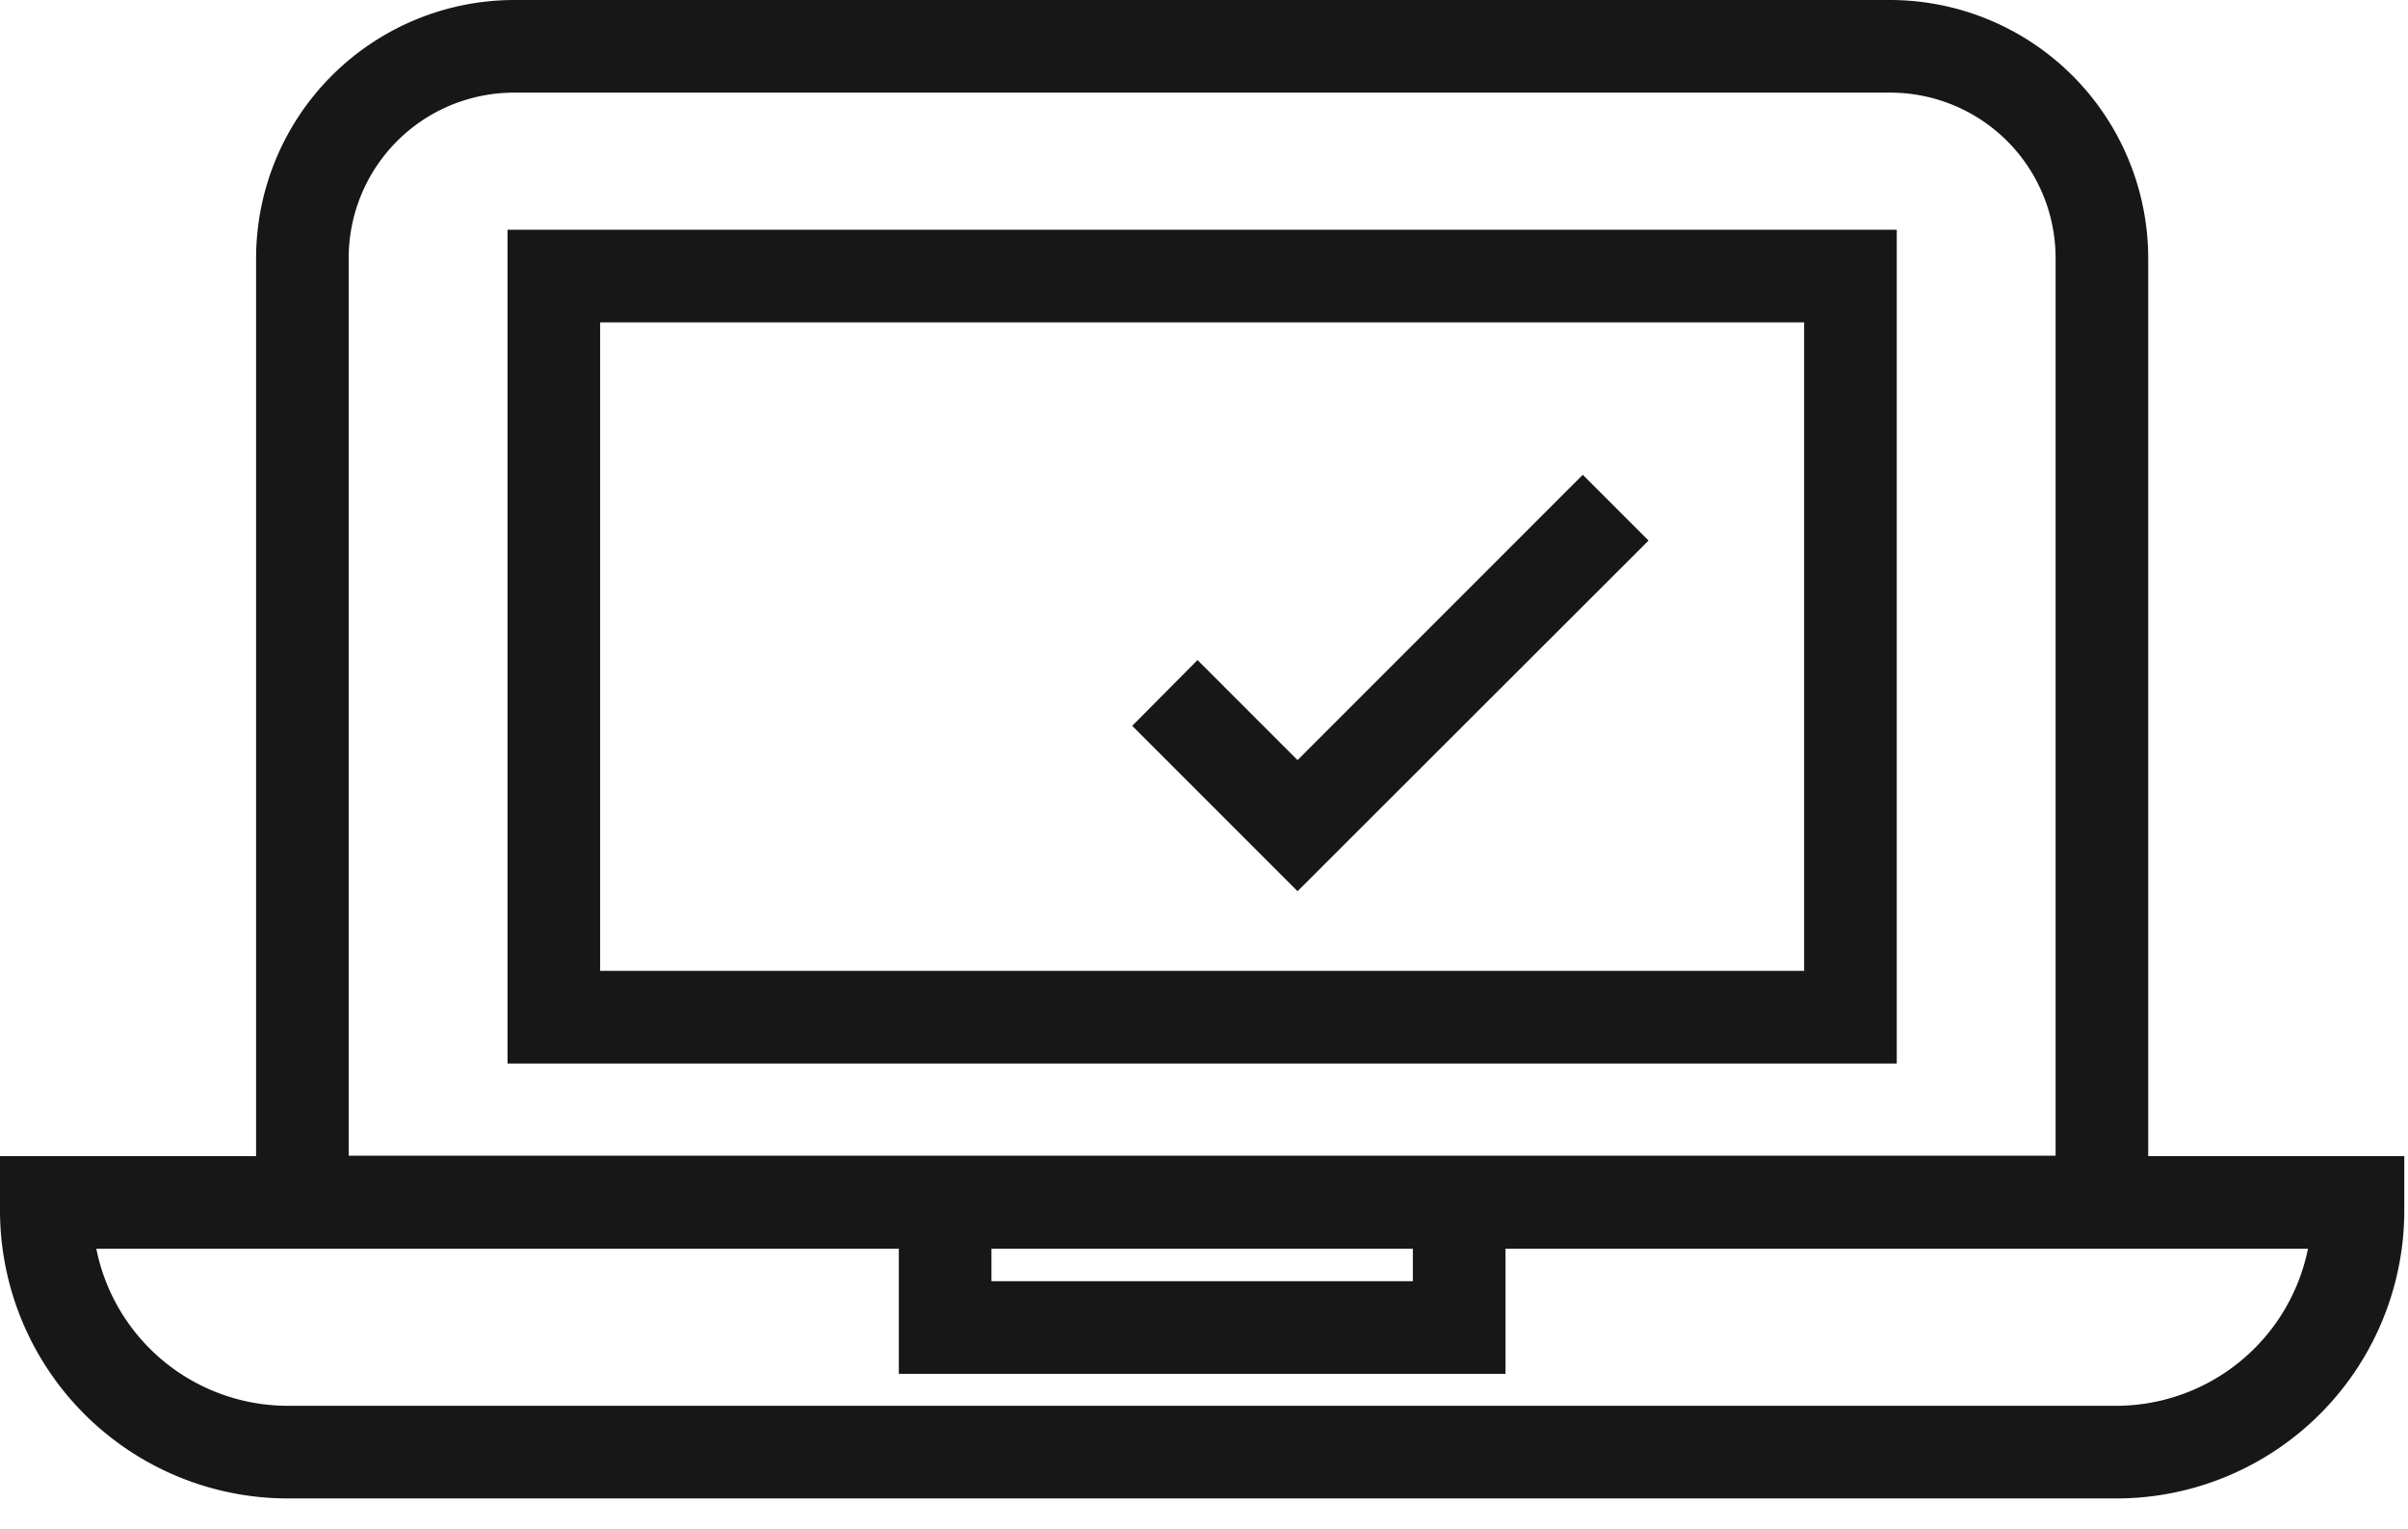
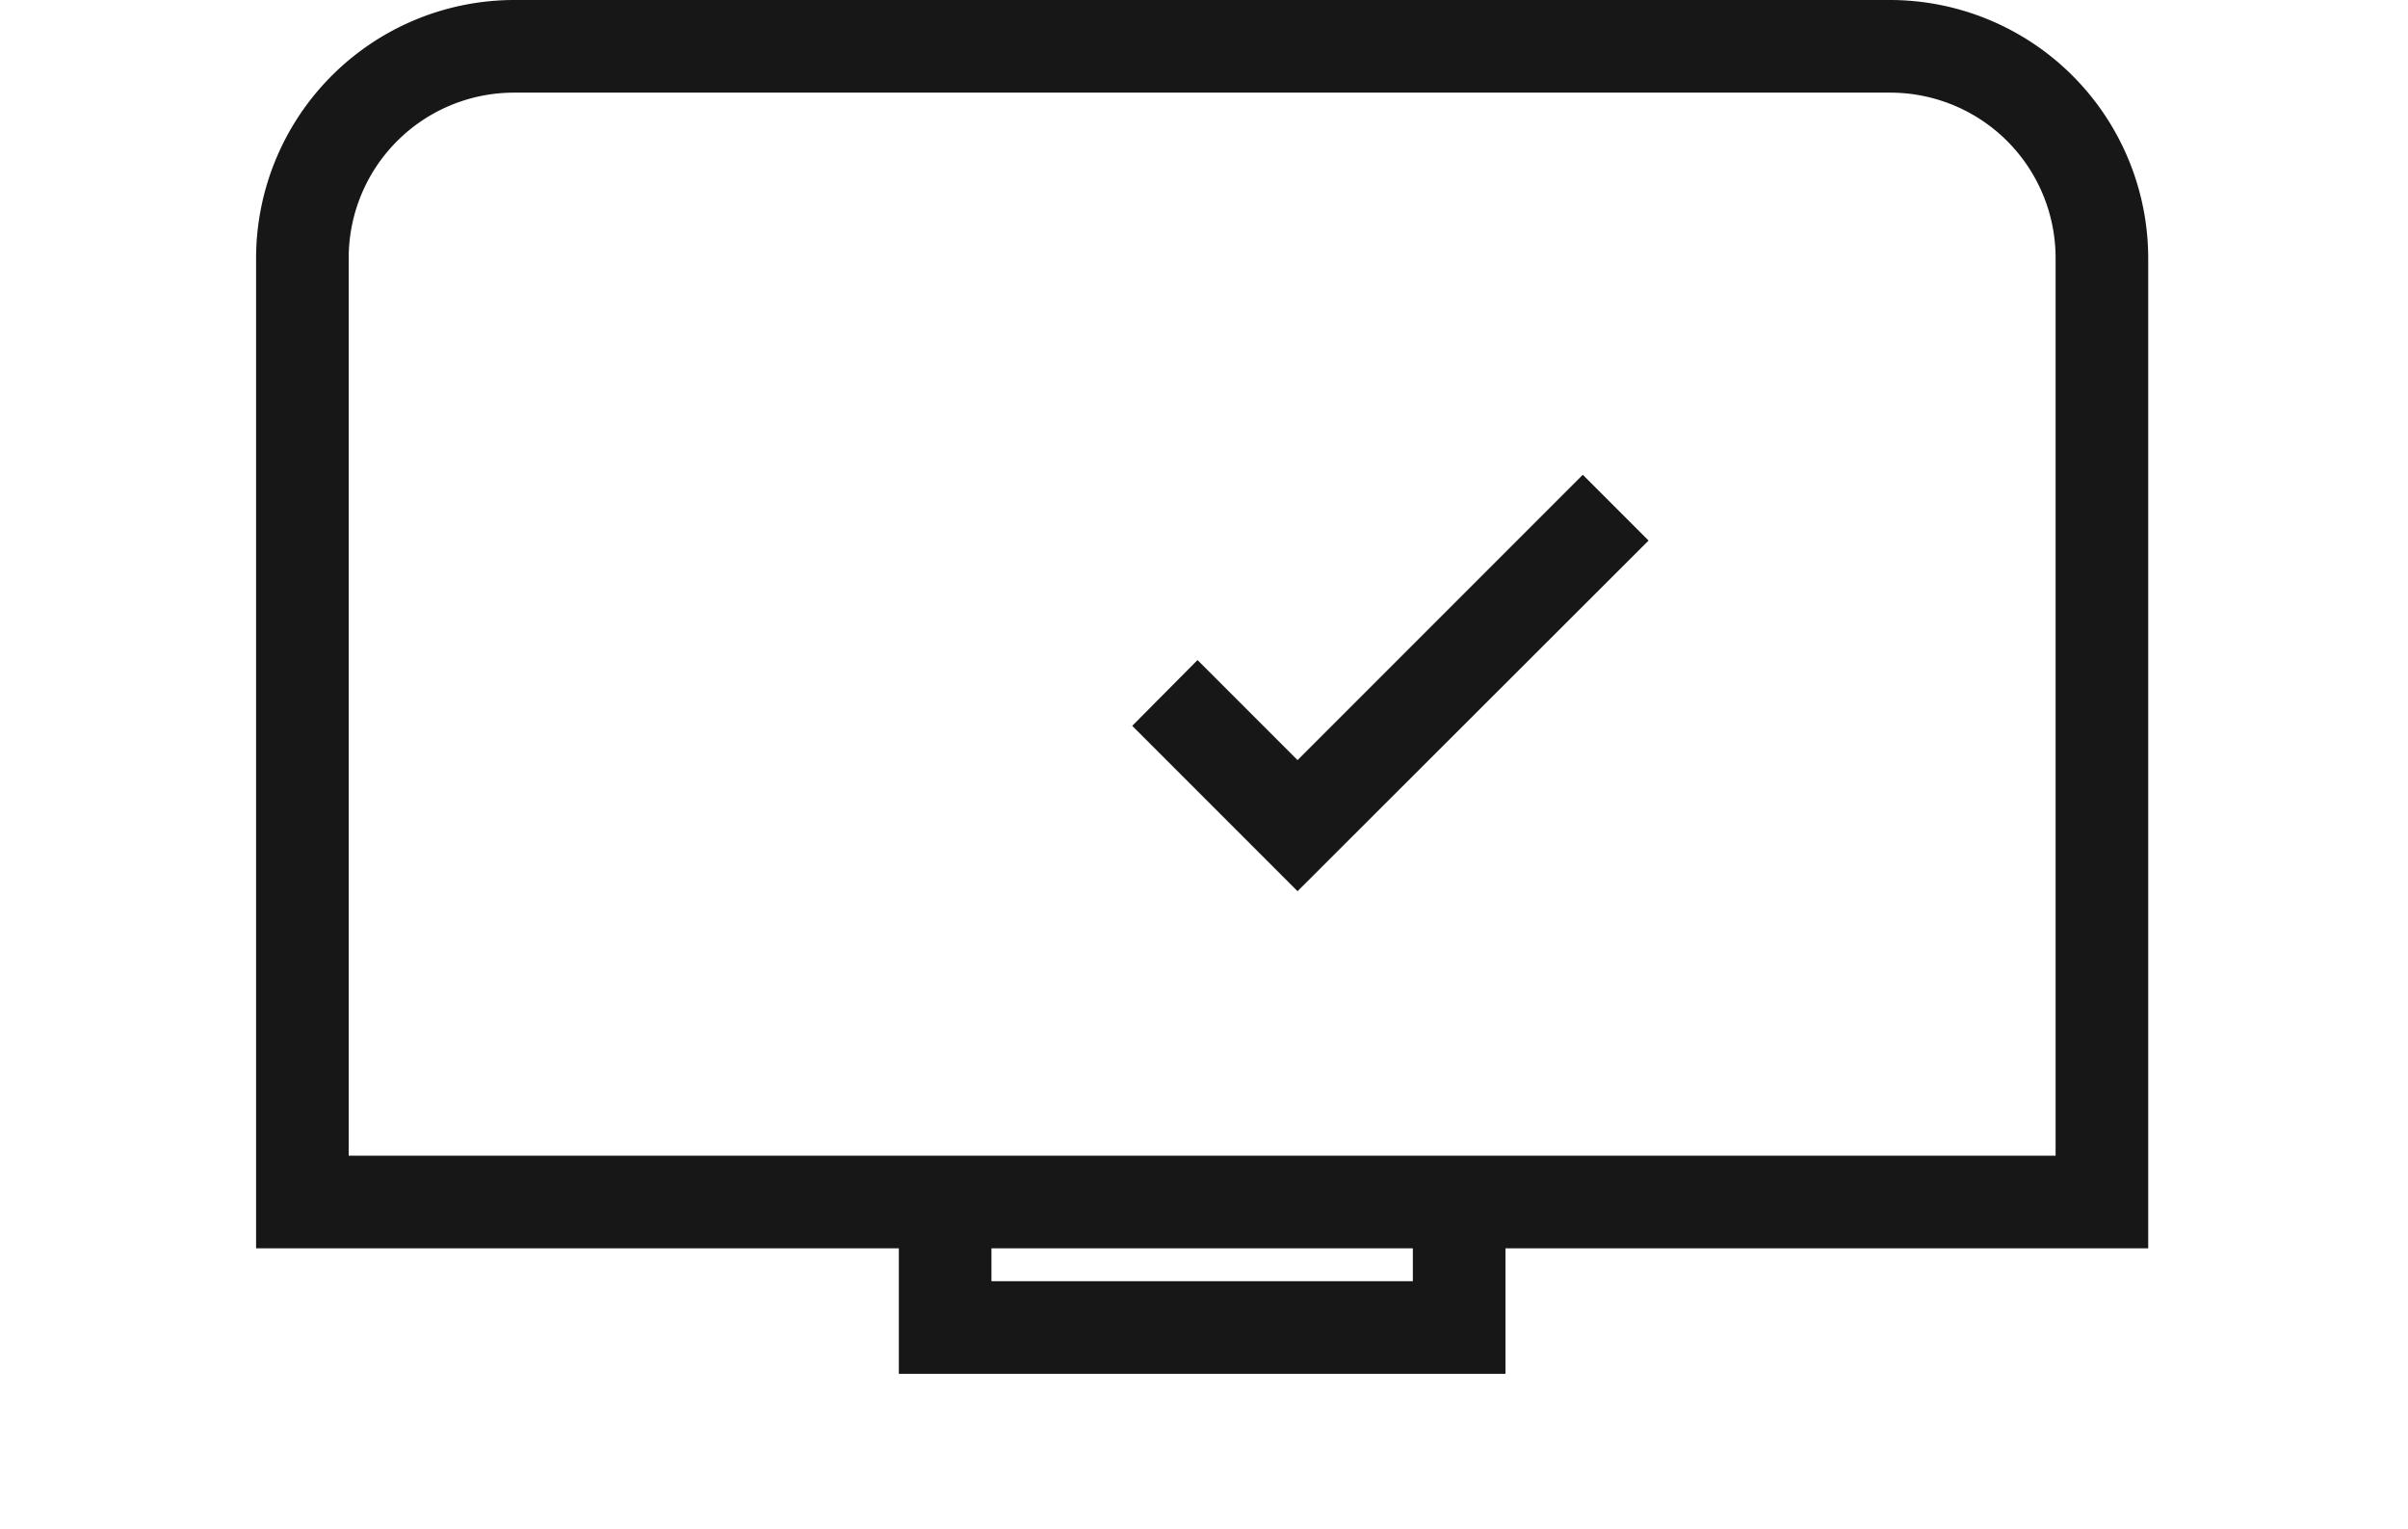
<svg xmlns="http://www.w3.org/2000/svg" width="52" height="33" fill="none">
  <path d="M46.39 26.95H5.53V5.57A5.58 5.58 0 0111.1 0h29.72a5.58 5.58 0 015.57 5.57v21.38zm-38.86-2h36.86V5.57A3.57 3.57 0 0040.82 2H11.1a3.57 3.57 0 00-3.57 3.57v19.38z" fill="#171717" />
-   <path d="M45.7 32.35H6.21A6.22 6.22 0 010 26.14v-1.18h51.92v1.18a6.22 6.22 0 01-6.22 6.21zM2.08 26.96a4.22 4.22 0 004.13 3.39H45.7a4.231 4.231 0 004.14-3.39H2.08zm38.88-4h-30v-18h30v18zm-28-2h26v-14h-26v14z" fill="#171717" />
  <path d="M28.02 19.24l-3.57-3.57 1.41-1.42 2.16 2.16 6.16-6.16 1.42 1.42-7.58 7.57zm4.49 10.42h-13.1v-3.7h2v1.7h9.1v-1.7h2v3.7z" fill="#171717" />
</svg>